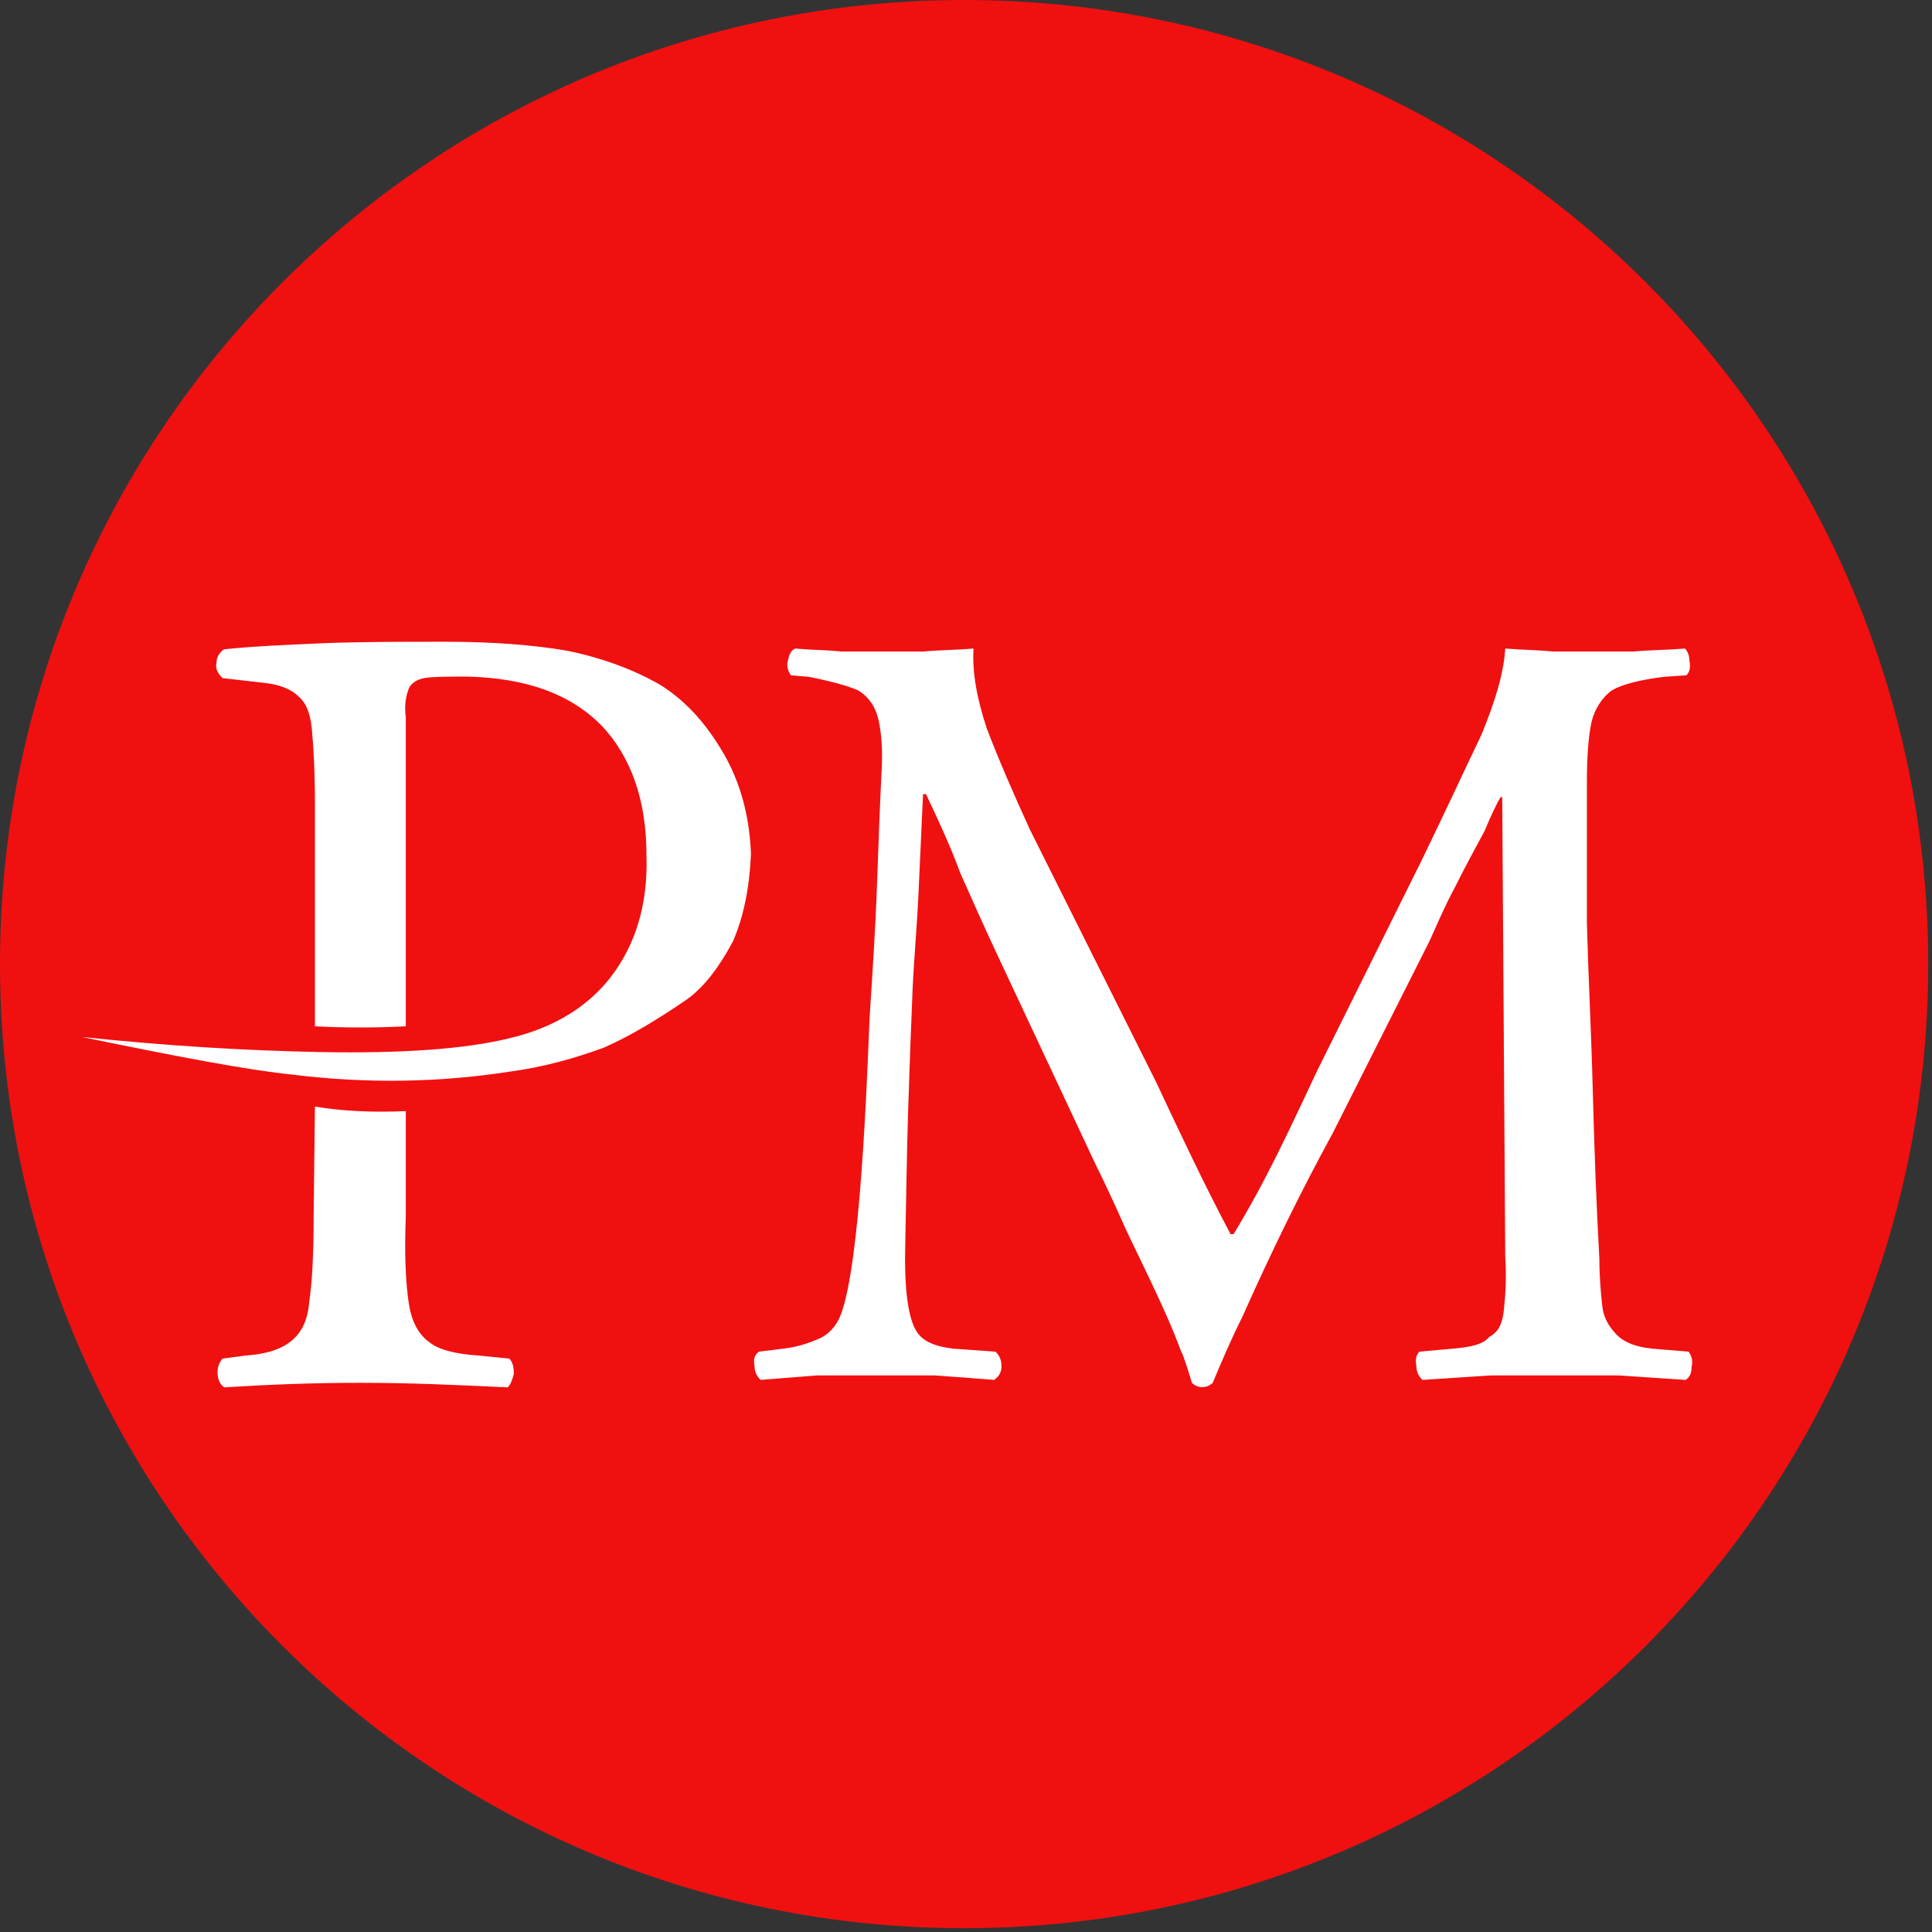
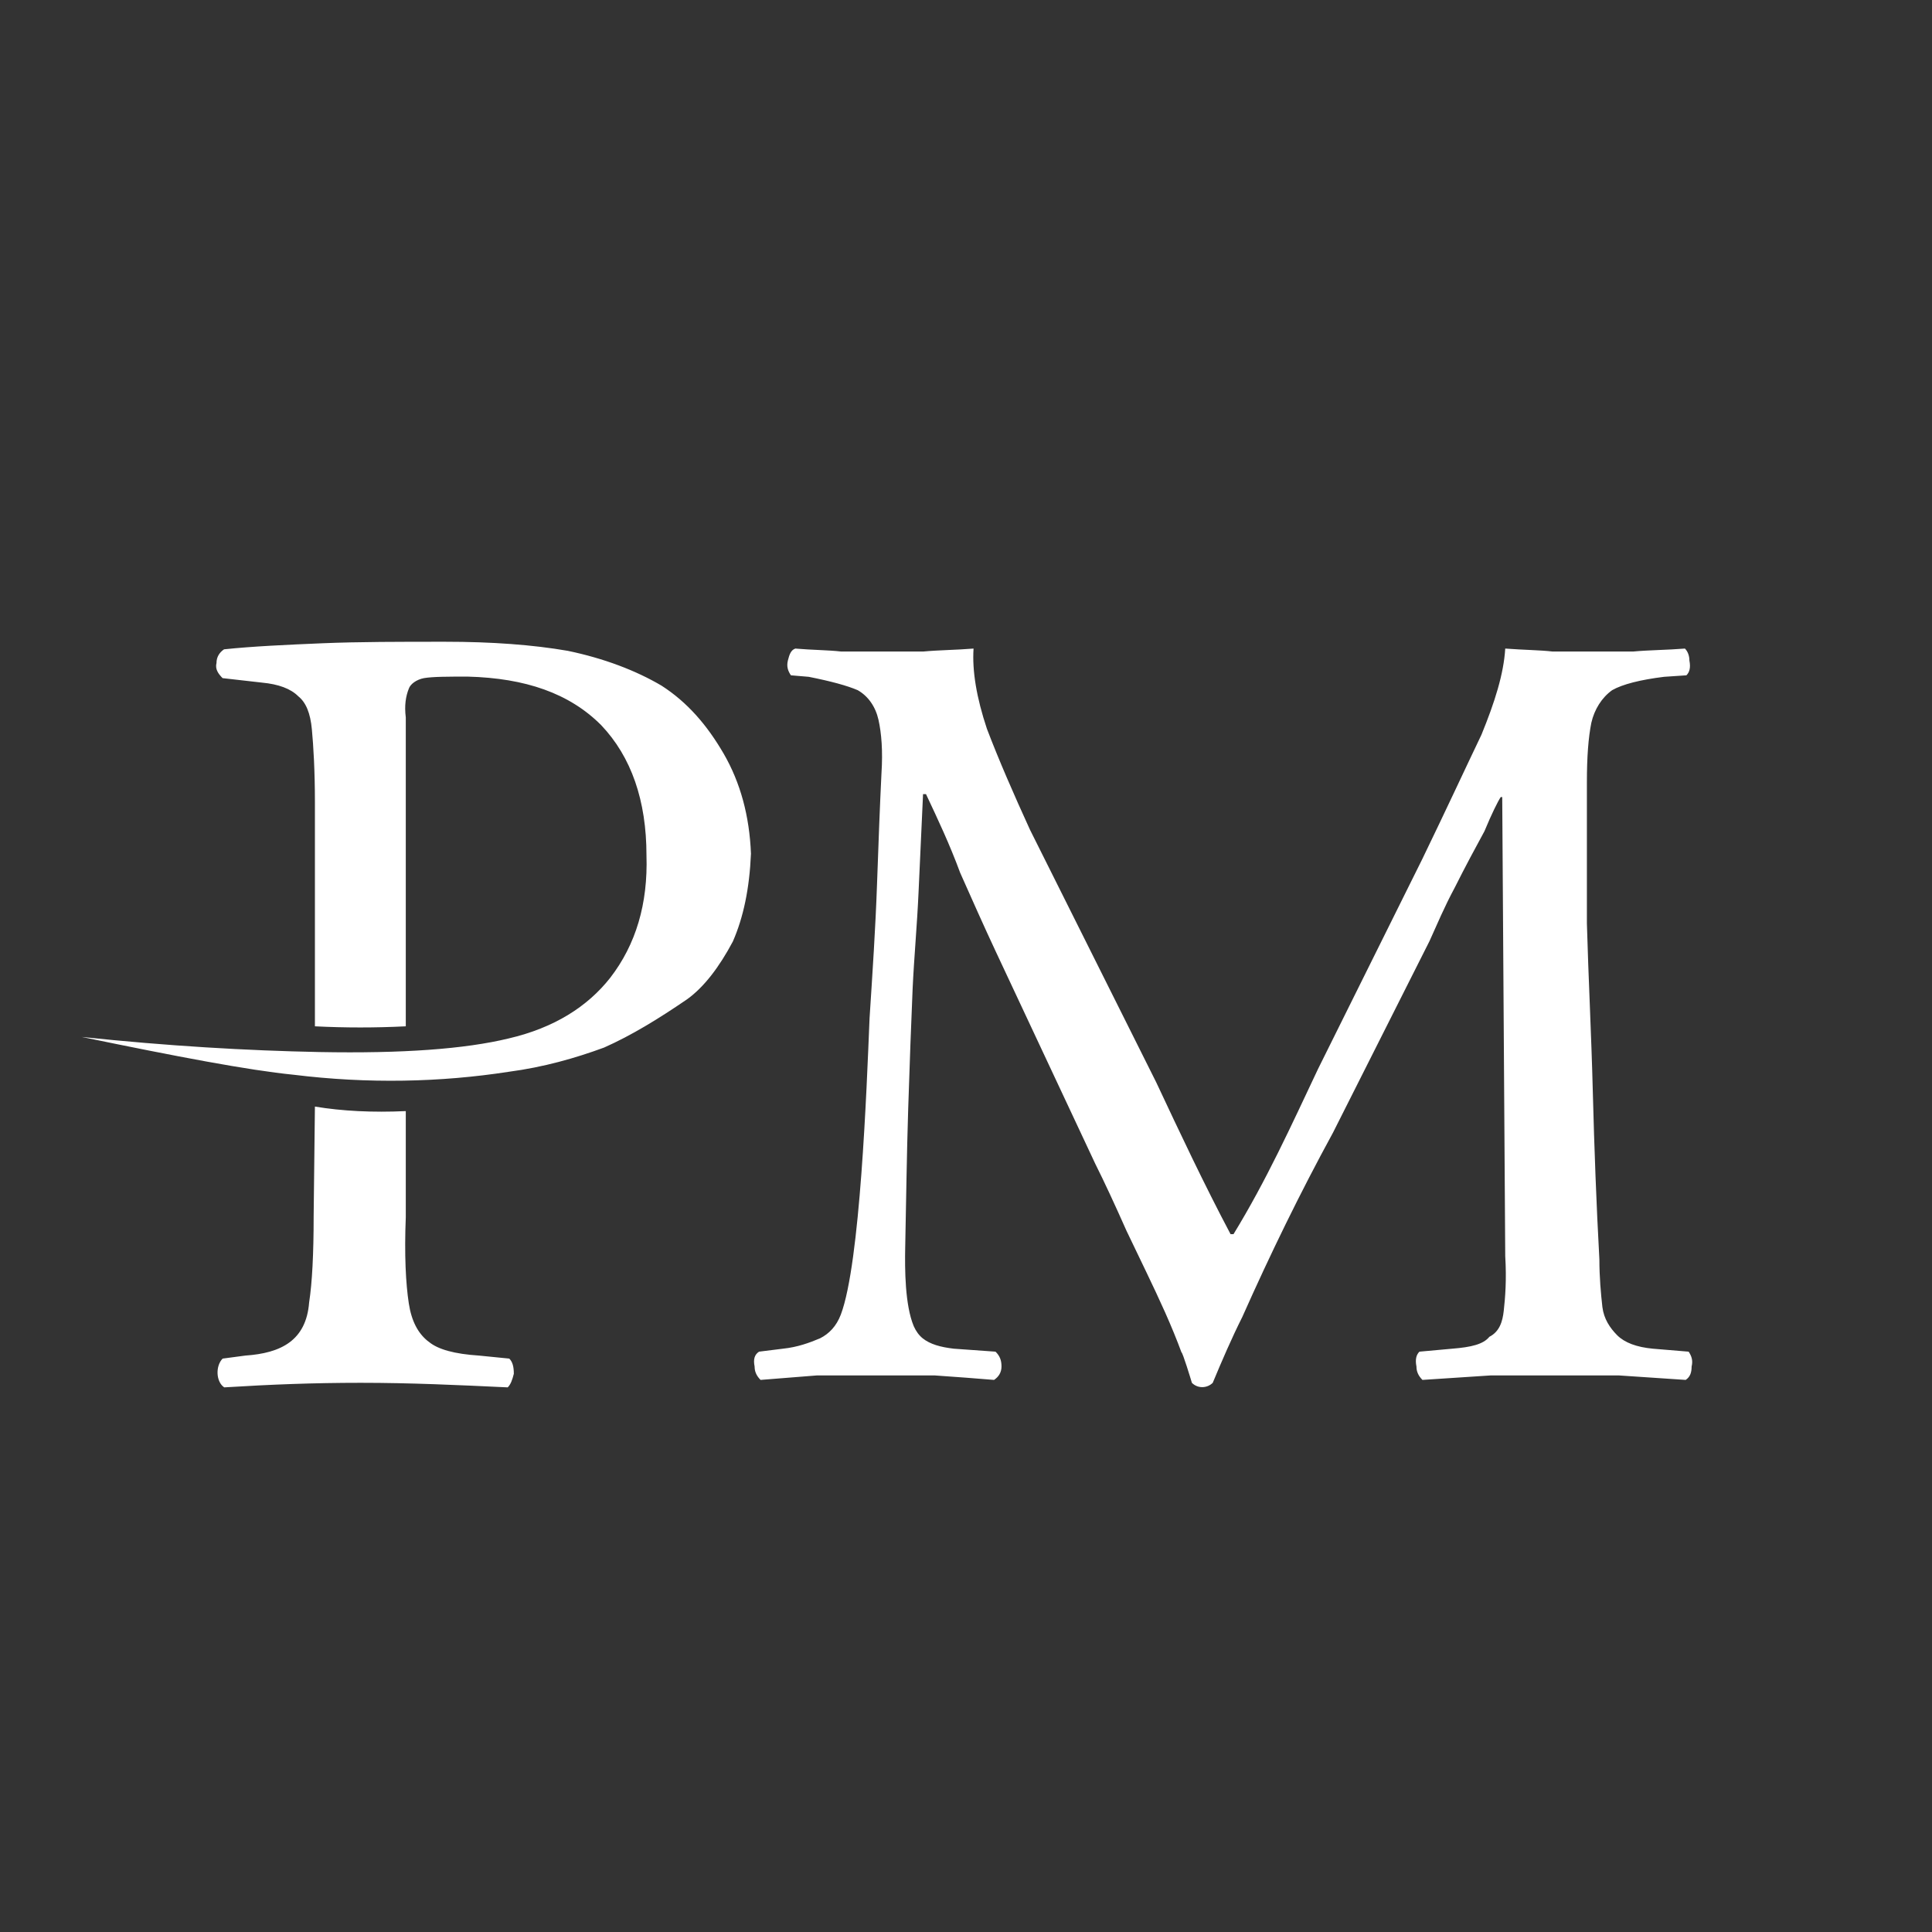
<svg xmlns="http://www.w3.org/2000/svg" width="50" height="50" viewBox="0 0 142 142" fill="none">
  <rect x="0" y="0" width="142" height="142" fill="#333333" stroke="none" />
-   <path fill-rule="evenodd" clip-rule="evenodd" d="M70.861 0C109.996 0 141.722 31.725 141.722 70.861C141.722 109.996 109.996 141.721 70.861 141.721C31.726 141.721 0 109.996 0 70.861C0 31.725 31.726 0 70.861 0Z" fill="#F01010" />
-   <path fill-rule="evenodd" clip-rule="evenodd" d="M67.843 47.888H61.84C60.857 47.776 59.657 47.776 58.457 47.669C58.131 47.776 58.018 48.108 57.909 48.544C57.801 48.981 57.909 49.308 58.131 49.635L59.44 49.745C61.074 50.069 62.274 50.397 63.042 50.728C63.804 51.162 64.348 51.927 64.569 52.91C64.787 53.892 64.895 55.2 64.787 56.839C64.675 59.131 64.569 61.858 64.459 65.023C64.348 68.193 64.131 71.466 63.911 74.851C63.696 80.085 63.225 92.837 61.803 96.612C61.473 97.485 60.929 98.033 60.274 98.364C59.508 98.687 58.631 99.015 57.54 99.128L55.789 99.346C55.463 99.561 55.352 99.893 55.463 100.439C55.463 100.768 55.571 101.092 55.9 101.422C57.319 101.314 58.631 101.203 60.053 101.092H68.691C70.328 101.203 71.751 101.314 73.062 101.422C73.391 101.203 73.609 100.876 73.609 100.439C73.609 99.999 73.501 99.673 73.17 99.346L70.111 99.128C69.125 99.015 68.36 98.799 67.815 98.364C67.541 98.142 67.321 97.838 67.157 97.467C66.512 95.915 66.499 93.29 66.532 91.659C66.602 88.276 66.644 84.894 66.751 81.509C66.86 78.125 66.97 75.175 67.077 72.666C67.183 70.374 67.407 67.97 67.513 65.569C67.623 63.171 67.73 60.767 67.843 58.366H68.059C68.934 60.221 69.808 62.076 70.572 64.15C71.447 66.117 72.319 68.082 73.189 69.939L80.504 85.543C81.163 86.858 81.924 88.495 82.795 90.459C83.78 92.533 84.759 94.496 85.635 96.46C86.097 97.5 86.497 98.475 86.835 99.392C86.923 99.392 87.535 101.403 87.603 101.637C88.023 102.064 88.712 102.053 89.134 101.637C89.812 100.011 90.521 98.364 91.31 96.791C93.378 92.15 95.534 87.718 97.97 83.255L105.065 69.174C105.612 67.97 106.156 66.66 106.92 65.243C107.685 63.716 108.448 62.297 109.104 61.096C109.649 59.785 110.085 58.913 110.301 58.585H110.412L110.633 92.317C110.739 94.061 110.633 95.366 110.523 96.35C110.436 97.13 110.216 97.873 109.466 98.254C109.026 98.799 108.153 99.015 106.732 99.128L104.327 99.346C104.108 99.561 103.999 99.893 104.108 100.439C104.108 100.768 104.218 101.092 104.548 101.422C106.185 101.314 107.931 101.203 109.572 101.092H118.976C120.613 101.203 122.252 101.314 123.896 101.422C124.225 101.203 124.332 100.876 124.332 100.439C124.44 99.999 124.332 99.673 124.114 99.346L121.49 99.128C120.287 99.015 119.413 98.687 118.863 98.141C118.323 97.596 117.884 96.939 117.774 96.065C117.663 95.083 117.553 93.877 117.553 92.567C117.33 88.506 117.178 84.38 117.072 80.31C116.961 75.938 116.742 71.794 116.635 67.868V57.494C116.635 55.638 116.742 54.22 116.961 53.126C117.183 52.146 117.728 51.274 118.49 50.728C119.256 50.291 120.563 49.961 122.31 49.745L123.949 49.635C124.169 49.416 124.276 49.088 124.169 48.544C124.169 48.214 124.059 47.888 123.841 47.669C122.53 47.776 121.219 47.776 120.02 47.888H114.126C113.141 47.776 112.048 47.776 110.633 47.669C110.523 49.522 109.868 51.6 108.885 54.002C107.685 56.508 106.268 59.57 104.521 63.171L96.878 78.56C94.896 82.75 93.091 86.737 90.662 90.709H90.445C88.513 87.064 86.732 83.282 84.979 79.545L75.703 60.986C74.504 58.366 73.411 55.858 72.537 53.565C71.772 51.274 71.447 49.308 71.555 47.669C70.246 47.776 69.043 47.776 67.843 47.888ZM23.053 89.382C23.053 92.162 22.944 94.278 22.721 95.727C22.501 98.534 20.649 99.453 18.037 99.633L16.364 99.855C15.826 100.395 15.868 101.566 16.481 101.97C19.93 101.756 23.048 101.635 26.509 101.635C30.199 101.635 33.639 101.797 37.317 101.97C37.54 101.748 37.655 101.414 37.766 100.969C37.766 100.413 37.655 100.075 37.43 99.855L35.201 99.633C33.418 99.518 32.193 99.183 31.525 98.626C31.485 98.597 31.444 98.567 31.405 98.536C30.731 97.976 30.249 97.121 30.046 95.796C29.825 94.35 29.713 92.237 29.825 89.46V81.665C27.375 81.777 25.151 81.665 23.146 81.332L23.053 89.382ZM15.912 48.729C15.802 49.172 16.026 49.505 16.36 49.842L19.254 50.171C20.476 50.286 21.367 50.618 21.923 51.176C22.478 51.619 22.814 52.401 22.924 53.623C23.037 54.846 23.146 56.631 23.146 58.964V75.433C25.372 75.545 27.597 75.545 29.825 75.433V52.732C29.713 51.843 29.825 51.176 30.046 50.618C30.156 50.286 30.602 49.948 31.157 49.842C31.826 49.73 32.941 49.73 34.387 49.73C38.614 49.842 41.842 50.952 44.178 53.29C46.404 55.624 47.515 58.853 47.515 62.862C47.63 66.421 46.739 69.425 44.847 71.871C43.178 73.99 40.73 75.545 37.39 76.324C34.164 77.104 29.602 77.438 23.48 77.324C18.138 77.219 12.353 76.882 6.01 76.215C13.022 77.661 18.25 78.661 21.591 78.994C27.04 79.666 32.382 79.55 37.39 78.775C39.949 78.438 42.286 77.773 44.401 76.994C46.404 76.105 48.408 74.88 50.522 73.431C51.745 72.543 52.858 71.091 53.862 69.203C54.642 67.422 55.085 65.308 55.195 62.747C55.085 59.964 54.417 57.521 53.195 55.404C51.969 53.29 50.522 51.619 48.629 50.399C46.739 49.284 44.401 48.391 41.731 47.835C39.171 47.392 36.165 47.168 32.717 47.168C29.378 47.168 26.373 47.168 23.704 47.279C21.032 47.392 18.584 47.502 16.468 47.724C16.136 47.949 15.912 48.282 15.912 48.729Z" fill="white" />
+   <path fill-rule="evenodd" clip-rule="evenodd" d="M67.843 47.888H61.84C60.857 47.776 59.657 47.776 58.457 47.669C58.131 47.776 58.018 48.108 57.909 48.544C57.801 48.981 57.909 49.308 58.131 49.635L59.44 49.745C61.074 50.069 62.274 50.397 63.042 50.728C63.804 51.162 64.348 51.927 64.569 52.91C64.787 53.892 64.895 55.2 64.787 56.839C64.675 59.131 64.569 61.858 64.459 65.023C64.348 68.193 64.131 71.466 63.911 74.851C63.696 80.085 63.225 92.837 61.803 96.612C61.473 97.485 60.929 98.033 60.274 98.364C59.508 98.687 58.631 99.015 57.54 99.128L55.789 99.346C55.463 99.561 55.352 99.893 55.463 100.439C55.463 100.768 55.571 101.092 55.9 101.422C57.319 101.314 58.631 101.203 60.053 101.092H68.691C70.328 101.203 71.751 101.314 73.062 101.422C73.391 101.203 73.609 100.876 73.609 100.439C73.609 99.999 73.501 99.673 73.17 99.346L70.111 99.128C69.125 99.015 68.36 98.799 67.815 98.364C67.541 98.142 67.321 97.838 67.157 97.467C66.512 95.915 66.499 93.29 66.532 91.659C66.602 88.276 66.644 84.894 66.751 81.509C66.86 78.125 66.97 75.175 67.077 72.666C67.183 70.374 67.407 67.97 67.513 65.569C67.623 63.171 67.73 60.767 67.843 58.366H68.059C68.934 60.221 69.808 62.076 70.572 64.15C71.447 66.117 72.319 68.082 73.189 69.939L80.504 85.543C81.163 86.858 81.924 88.495 82.795 90.459C83.78 92.533 84.759 94.496 85.635 96.46C86.097 97.5 86.497 98.475 86.835 99.392C86.923 99.392 87.535 101.403 87.603 101.637C88.023 102.064 88.712 102.053 89.134 101.637C89.812 100.011 90.521 98.364 91.31 96.791C93.378 92.15 95.534 87.718 97.97 83.255L105.065 69.174C105.612 67.97 106.156 66.66 106.92 65.243C107.685 63.716 108.448 62.297 109.104 61.096C109.649 59.785 110.085 58.913 110.301 58.585H110.412L110.633 92.317C110.739 94.061 110.633 95.366 110.523 96.35C110.436 97.13 110.216 97.873 109.466 98.254C109.026 98.799 108.153 99.015 106.732 99.128L104.327 99.346C104.108 99.561 103.999 99.893 104.108 100.439C104.108 100.768 104.218 101.092 104.548 101.422C106.185 101.314 107.931 101.203 109.572 101.092H118.976C120.613 101.203 122.252 101.314 123.896 101.422C124.225 101.203 124.332 100.876 124.332 100.439C124.44 99.999 124.332 99.673 124.114 99.346L121.49 99.128C120.287 99.015 119.413 98.687 118.863 98.141C118.323 97.596 117.884 96.939 117.774 96.065C117.663 95.083 117.553 93.877 117.553 92.567C117.33 88.506 117.178 84.38 117.072 80.31C116.961 75.938 116.742 71.794 116.635 67.868V57.494C116.635 55.638 116.742 54.22 116.961 53.126C117.183 52.146 117.728 51.274 118.49 50.728C119.256 50.291 120.563 49.961 122.31 49.745L123.949 49.635C124.169 49.416 124.276 49.088 124.169 48.544C124.169 48.214 124.059 47.888 123.841 47.669C122.53 47.776 121.219 47.776 120.02 47.888H114.126C113.141 47.776 112.048 47.776 110.633 47.669C110.523 49.522 109.868 51.6 108.885 54.002C107.685 56.508 106.268 59.57 104.521 63.171L96.878 78.56C94.896 82.75 93.091 86.737 90.662 90.709H90.445C88.513 87.064 86.732 83.282 84.979 79.545L75.703 60.986C74.504 58.366 73.411 55.858 72.537 53.565C71.772 51.274 71.447 49.308 71.555 47.669C70.246 47.776 69.043 47.776 67.843 47.888ZM23.053 89.382C23.053 92.162 22.944 94.278 22.721 95.727C22.501 98.534 20.649 99.453 18.037 99.633L16.364 99.855C15.826 100.395 15.868 101.566 16.481 101.97C19.93 101.756 23.048 101.635 26.509 101.635C30.199 101.635 33.639 101.797 37.317 101.97C37.54 101.748 37.655 101.414 37.766 100.969C37.766 100.413 37.655 100.075 37.43 99.855L35.201 99.633C33.418 99.518 32.193 99.183 31.525 98.626C31.485 98.597 31.444 98.567 31.405 98.536C30.731 97.976 30.249 97.121 30.046 95.796C29.825 94.35 29.713 92.237 29.825 89.46V81.665C27.375 81.777 25.151 81.665 23.146 81.332ZM15.912 48.729C15.802 49.172 16.026 49.505 16.36 49.842L19.254 50.171C20.476 50.286 21.367 50.618 21.923 51.176C22.478 51.619 22.814 52.401 22.924 53.623C23.037 54.846 23.146 56.631 23.146 58.964V75.433C25.372 75.545 27.597 75.545 29.825 75.433V52.732C29.713 51.843 29.825 51.176 30.046 50.618C30.156 50.286 30.602 49.948 31.157 49.842C31.826 49.73 32.941 49.73 34.387 49.73C38.614 49.842 41.842 50.952 44.178 53.29C46.404 55.624 47.515 58.853 47.515 62.862C47.63 66.421 46.739 69.425 44.847 71.871C43.178 73.99 40.73 75.545 37.39 76.324C34.164 77.104 29.602 77.438 23.48 77.324C18.138 77.219 12.353 76.882 6.01 76.215C13.022 77.661 18.25 78.661 21.591 78.994C27.04 79.666 32.382 79.55 37.39 78.775C39.949 78.438 42.286 77.773 44.401 76.994C46.404 76.105 48.408 74.88 50.522 73.431C51.745 72.543 52.858 71.091 53.862 69.203C54.642 67.422 55.085 65.308 55.195 62.747C55.085 59.964 54.417 57.521 53.195 55.404C51.969 53.29 50.522 51.619 48.629 50.399C46.739 49.284 44.401 48.391 41.731 47.835C39.171 47.392 36.165 47.168 32.717 47.168C29.378 47.168 26.373 47.168 23.704 47.279C21.032 47.392 18.584 47.502 16.468 47.724C16.136 47.949 15.912 48.282 15.912 48.729Z" fill="white" />
</svg>